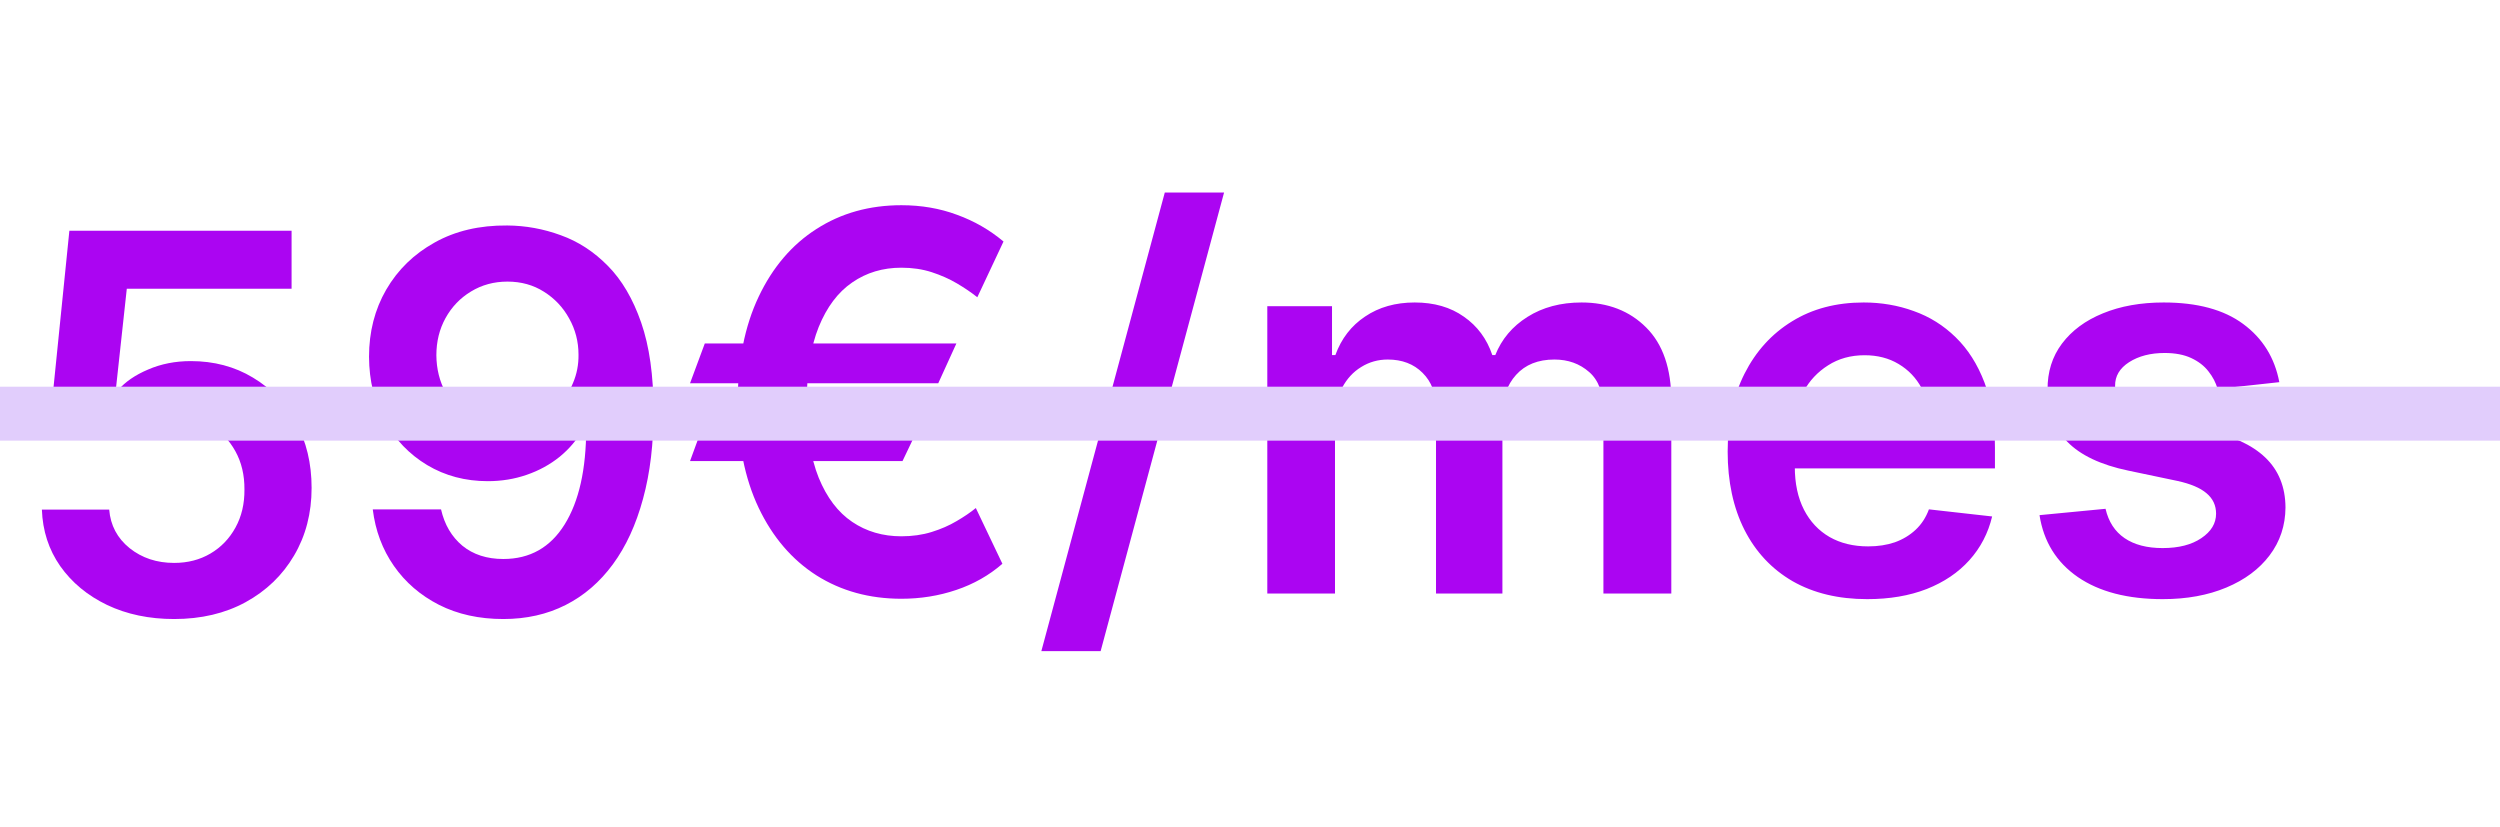
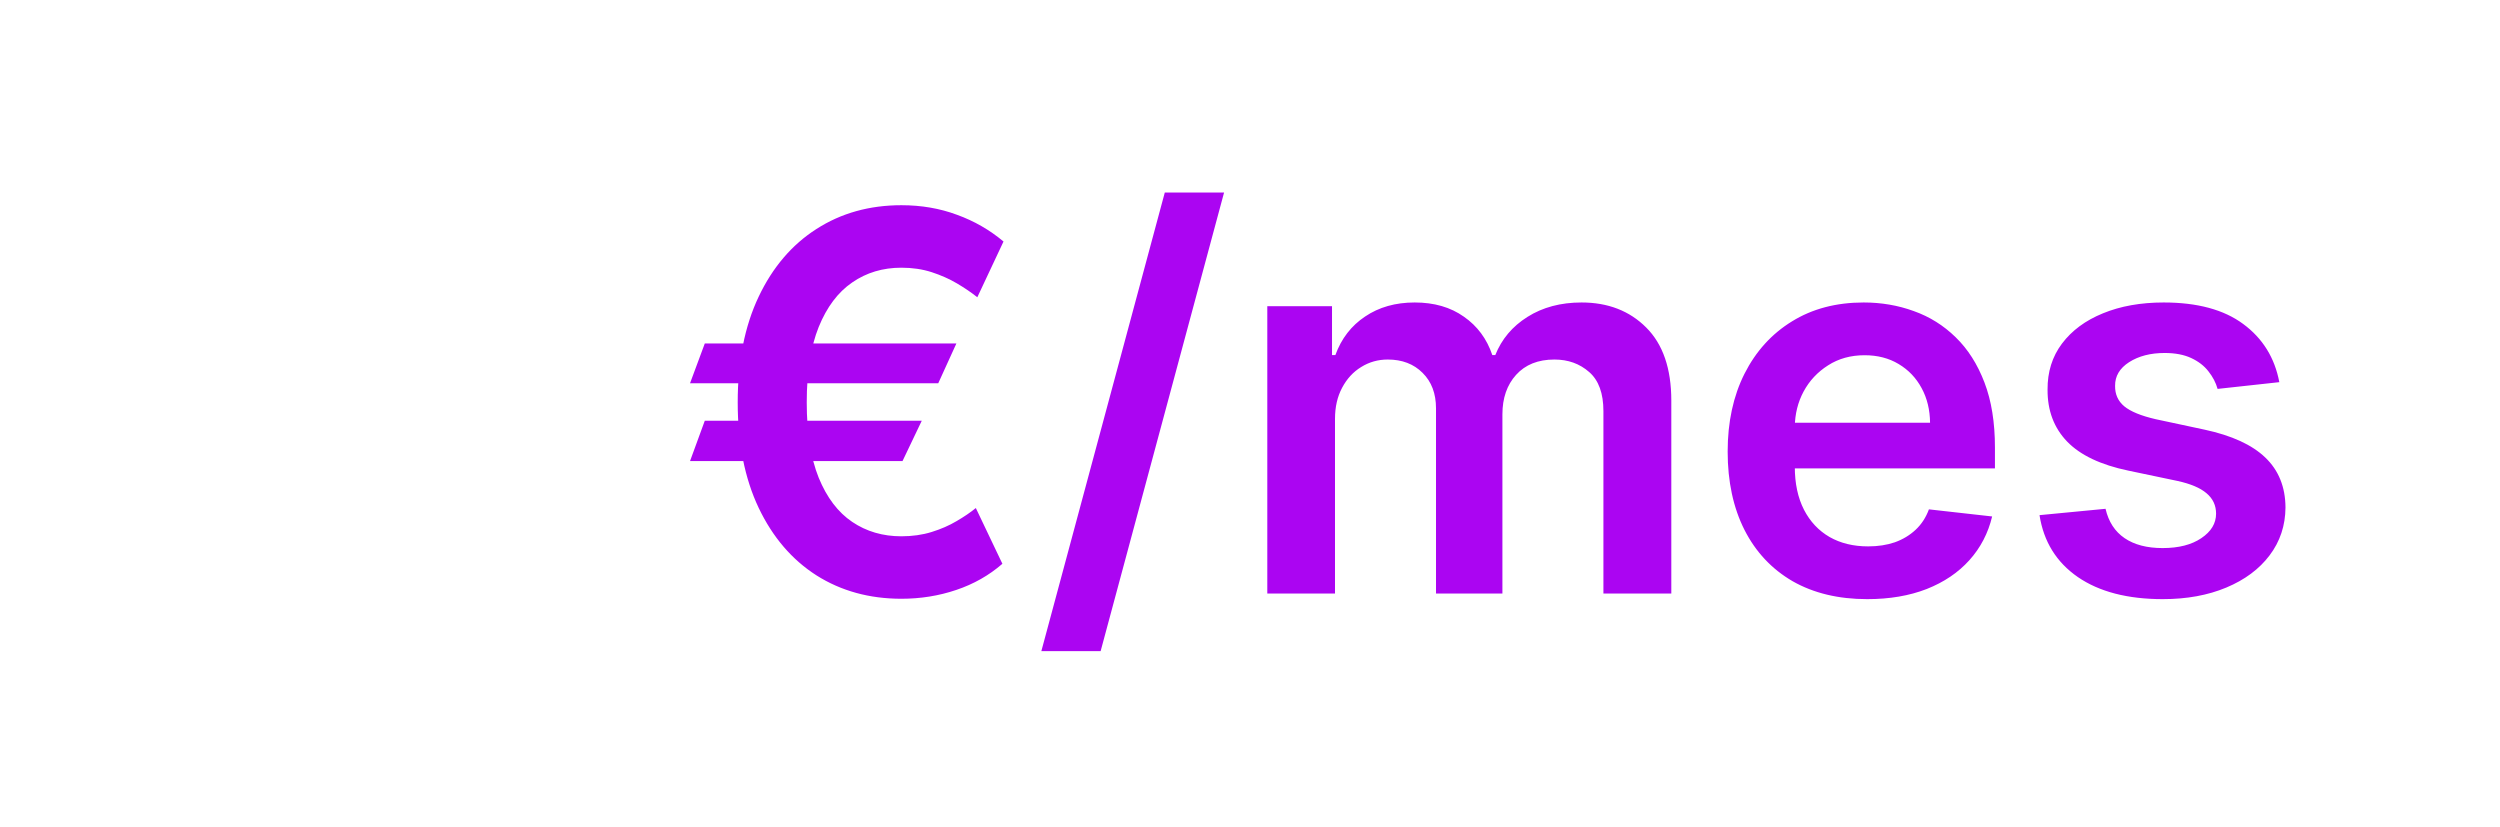
<svg xmlns="http://www.w3.org/2000/svg" width="139" height="46" viewBox="0 0 139 46" fill="none">
-   <path d="M9.681 34.418C8.295 34.418 7.053 34.158 5.958 33.638C4.863 33.111 3.993 32.39 3.348 31.475C2.71 30.56 2.37 29.513 2.329 28.334H6.072C6.142 29.208 6.52 29.922 7.206 30.477C7.892 31.024 8.717 31.298 9.681 31.298C10.437 31.298 11.109 31.125 11.699 30.778C12.288 30.432 12.753 29.95 13.092 29.333C13.432 28.716 13.598 28.012 13.591 27.221C13.598 26.417 13.429 25.703 13.082 25.079C12.735 24.455 12.26 23.966 11.657 23.613C11.054 23.252 10.361 23.072 9.577 23.072C8.939 23.065 8.312 23.183 7.695 23.426C7.078 23.668 6.589 23.987 6.228 24.382L2.745 23.81L3.857 12.828H16.212V16.052H7.05L6.436 21.699H6.561C6.956 21.235 7.515 20.85 8.236 20.545C8.957 20.233 9.747 20.077 10.607 20.077C11.896 20.077 13.047 20.382 14.059 20.992C15.072 21.595 15.869 22.427 16.451 23.488C17.034 24.549 17.325 25.762 17.325 27.128C17.325 28.535 16.999 29.79 16.347 30.893C15.703 31.988 14.805 32.851 13.654 33.482C12.51 34.106 11.186 34.418 9.681 34.418ZM28.203 12.537C29.222 12.544 30.214 12.724 31.177 13.078C32.148 13.425 33.022 13.993 33.798 14.783C34.575 15.567 35.192 16.617 35.649 17.934C36.107 19.252 36.336 20.881 36.336 22.822C36.343 24.653 36.149 26.289 35.753 27.731C35.365 29.166 34.807 30.38 34.079 31.371C33.351 32.362 32.474 33.118 31.448 33.638C30.422 34.158 29.267 34.418 27.985 34.418C26.64 34.418 25.447 34.155 24.407 33.628C23.374 33.101 22.539 32.38 21.901 31.465C21.263 30.549 20.871 29.503 20.726 28.324H24.522C24.716 29.17 25.111 29.842 25.707 30.341C26.31 30.834 27.07 31.08 27.985 31.08C29.462 31.08 30.599 30.439 31.396 29.156C32.193 27.873 32.592 26.091 32.592 23.81H32.446C32.106 24.421 31.666 24.947 31.125 25.391C30.585 25.828 29.971 26.164 29.285 26.4C28.605 26.636 27.884 26.753 27.122 26.753C25.874 26.753 24.75 26.455 23.752 25.859C22.761 25.263 21.974 24.445 21.391 23.405C20.816 22.365 20.525 21.176 20.518 19.838C20.518 18.451 20.837 17.206 21.474 16.104C22.119 14.995 23.017 14.121 24.168 13.483C25.319 12.839 26.664 12.523 28.203 12.537ZM28.213 15.657C27.465 15.657 26.789 15.841 26.186 16.208C25.589 16.569 25.118 17.061 24.771 17.685C24.431 18.302 24.262 18.992 24.262 19.755C24.269 20.51 24.438 21.197 24.771 21.814C25.111 22.431 25.572 22.919 26.154 23.28C26.744 23.64 27.416 23.821 28.172 23.821C28.733 23.821 29.257 23.713 29.742 23.498C30.228 23.284 30.651 22.985 31.011 22.604C31.378 22.216 31.663 21.776 31.864 21.283C32.072 20.791 32.172 20.271 32.165 19.723C32.165 18.995 31.992 18.323 31.645 17.706C31.306 17.089 30.838 16.593 30.241 16.219C29.652 15.844 28.976 15.657 28.213 15.657Z" fill="#AB05F2" />
  <path d="M53.175 19.096L52.166 21.311H38.365L39.187 19.096H53.175ZM51.251 23.391L50.179 25.637H38.365L39.187 23.391H51.251ZM55.795 13.428L54.339 16.527C54.007 16.263 53.629 16.007 53.206 15.757C52.783 15.508 52.315 15.3 51.802 15.133C51.289 14.967 50.727 14.884 50.117 14.884C49.084 14.884 48.172 15.158 47.382 15.705C46.592 16.246 45.971 17.071 45.52 18.18C45.077 19.283 44.855 20.68 44.855 22.371C44.855 24.063 45.077 25.46 45.52 26.563C45.971 27.665 46.592 28.483 47.382 29.017C48.172 29.551 49.084 29.818 50.117 29.818C50.727 29.818 51.289 29.738 51.802 29.578C52.315 29.419 52.776 29.218 53.185 28.975C53.601 28.733 53.958 28.49 54.256 28.247L55.733 31.346C54.991 31.991 54.135 32.477 53.164 32.802C52.2 33.128 51.185 33.291 50.117 33.291C48.342 33.291 46.768 32.858 45.396 31.991C44.03 31.118 42.959 29.866 42.182 28.237C41.406 26.601 41.017 24.645 41.017 22.371C41.017 20.09 41.406 18.132 42.182 16.496C42.959 14.859 44.03 13.604 45.396 12.731C46.768 11.85 48.342 11.41 50.117 11.41C51.226 11.41 52.256 11.587 53.206 11.941C54.163 12.287 55.026 12.783 55.795 13.428ZM68.059 10.703L61.195 36.203H57.899L64.763 10.703H68.059ZM70.462 33V17.026H74.06V19.74H74.247C74.58 18.825 75.131 18.111 75.901 17.598C76.67 17.078 77.589 16.818 78.657 16.818C79.738 16.818 80.65 17.081 81.392 17.608C82.141 18.128 82.668 18.839 82.972 19.74H83.139C83.493 18.853 84.089 18.146 84.928 17.619C85.773 17.085 86.775 16.818 87.933 16.818C89.403 16.818 90.603 17.282 91.531 18.212C92.461 19.141 92.925 20.496 92.925 22.278V33H89.15V22.86C89.15 21.869 88.886 21.144 88.36 20.687C87.833 20.222 87.188 19.99 86.425 19.99C85.517 19.99 84.806 20.274 84.293 20.843C83.787 21.404 83.534 22.136 83.534 23.037V33H79.842V22.704C79.842 21.879 79.593 21.221 79.093 20.728C78.601 20.236 77.956 19.99 77.159 19.99C76.618 19.99 76.126 20.129 75.682 20.406C75.239 20.676 74.885 21.061 74.621 21.56C74.358 22.052 74.226 22.628 74.226 23.287V33H70.462ZM103.816 33.312C102.215 33.312 100.832 32.979 99.667 32.314C98.509 31.641 97.618 30.691 96.994 29.464C96.37 28.23 96.058 26.777 96.058 25.107C96.058 23.463 96.37 22.021 96.994 20.78C97.625 19.532 98.505 18.562 99.635 17.868C100.766 17.168 102.093 16.818 103.619 16.818C104.603 16.818 105.532 16.977 106.406 17.296C107.286 17.608 108.063 18.094 108.735 18.752C109.415 19.411 109.949 20.25 110.337 21.269C110.725 22.281 110.919 23.488 110.919 24.888V26.043H97.826V23.505H107.311C107.304 22.784 107.148 22.143 106.843 21.581C106.538 21.012 106.111 20.565 105.563 20.239C105.023 19.914 104.392 19.751 103.671 19.751C102.901 19.751 102.225 19.938 101.643 20.312C101.06 20.68 100.606 21.165 100.28 21.768C99.961 22.364 99.799 23.02 99.791 23.734V25.949C99.791 26.878 99.961 27.675 100.301 28.341C100.641 29 101.116 29.506 101.726 29.859C102.336 30.206 103.05 30.379 103.868 30.379C104.416 30.379 104.912 30.303 105.355 30.151C105.799 29.991 106.184 29.759 106.51 29.454C106.836 29.149 107.082 28.771 107.248 28.32L110.763 28.715C110.541 29.644 110.119 30.456 109.495 31.149C108.877 31.835 108.087 32.369 107.123 32.75C106.16 33.125 105.057 33.312 103.816 33.312ZM126.73 21.248L123.298 21.623C123.201 21.276 123.031 20.95 122.788 20.645C122.552 20.34 122.233 20.094 121.831 19.907C121.429 19.72 120.937 19.626 120.354 19.626C119.571 19.626 118.912 19.796 118.379 20.136C117.852 20.475 117.592 20.916 117.599 21.456C117.592 21.921 117.761 22.299 118.108 22.59C118.462 22.881 119.044 23.12 119.855 23.307L122.58 23.89C124.091 24.216 125.215 24.732 125.95 25.439C126.691 26.147 127.066 27.072 127.073 28.216C127.066 29.221 126.771 30.109 126.189 30.878C125.613 31.641 124.812 32.237 123.786 32.667C122.76 33.097 121.582 33.312 120.25 33.312C118.295 33.312 116.721 32.903 115.529 32.085C114.336 31.26 113.626 30.112 113.397 28.642L117.068 28.289C117.235 29.01 117.588 29.554 118.129 29.922C118.67 30.289 119.373 30.473 120.24 30.473C121.134 30.473 121.852 30.289 122.393 29.922C122.941 29.554 123.214 29.1 123.214 28.559C123.214 28.102 123.038 27.724 122.684 27.426C122.337 27.128 121.797 26.899 121.062 26.739L118.337 26.167C116.805 25.848 115.671 25.311 114.936 24.555C114.201 23.793 113.837 22.829 113.844 21.664C113.837 20.68 114.104 19.827 114.645 19.106C115.193 18.378 115.952 17.816 116.923 17.421C117.9 17.019 119.027 16.818 120.302 16.818C122.174 16.818 123.648 17.217 124.722 18.014C125.804 18.811 126.473 19.889 126.73 21.248Z" fill="#AB05F2" />
-   <path d="M0 23L139 23" stroke="#E1CDFC" stroke-width="3" />
</svg>